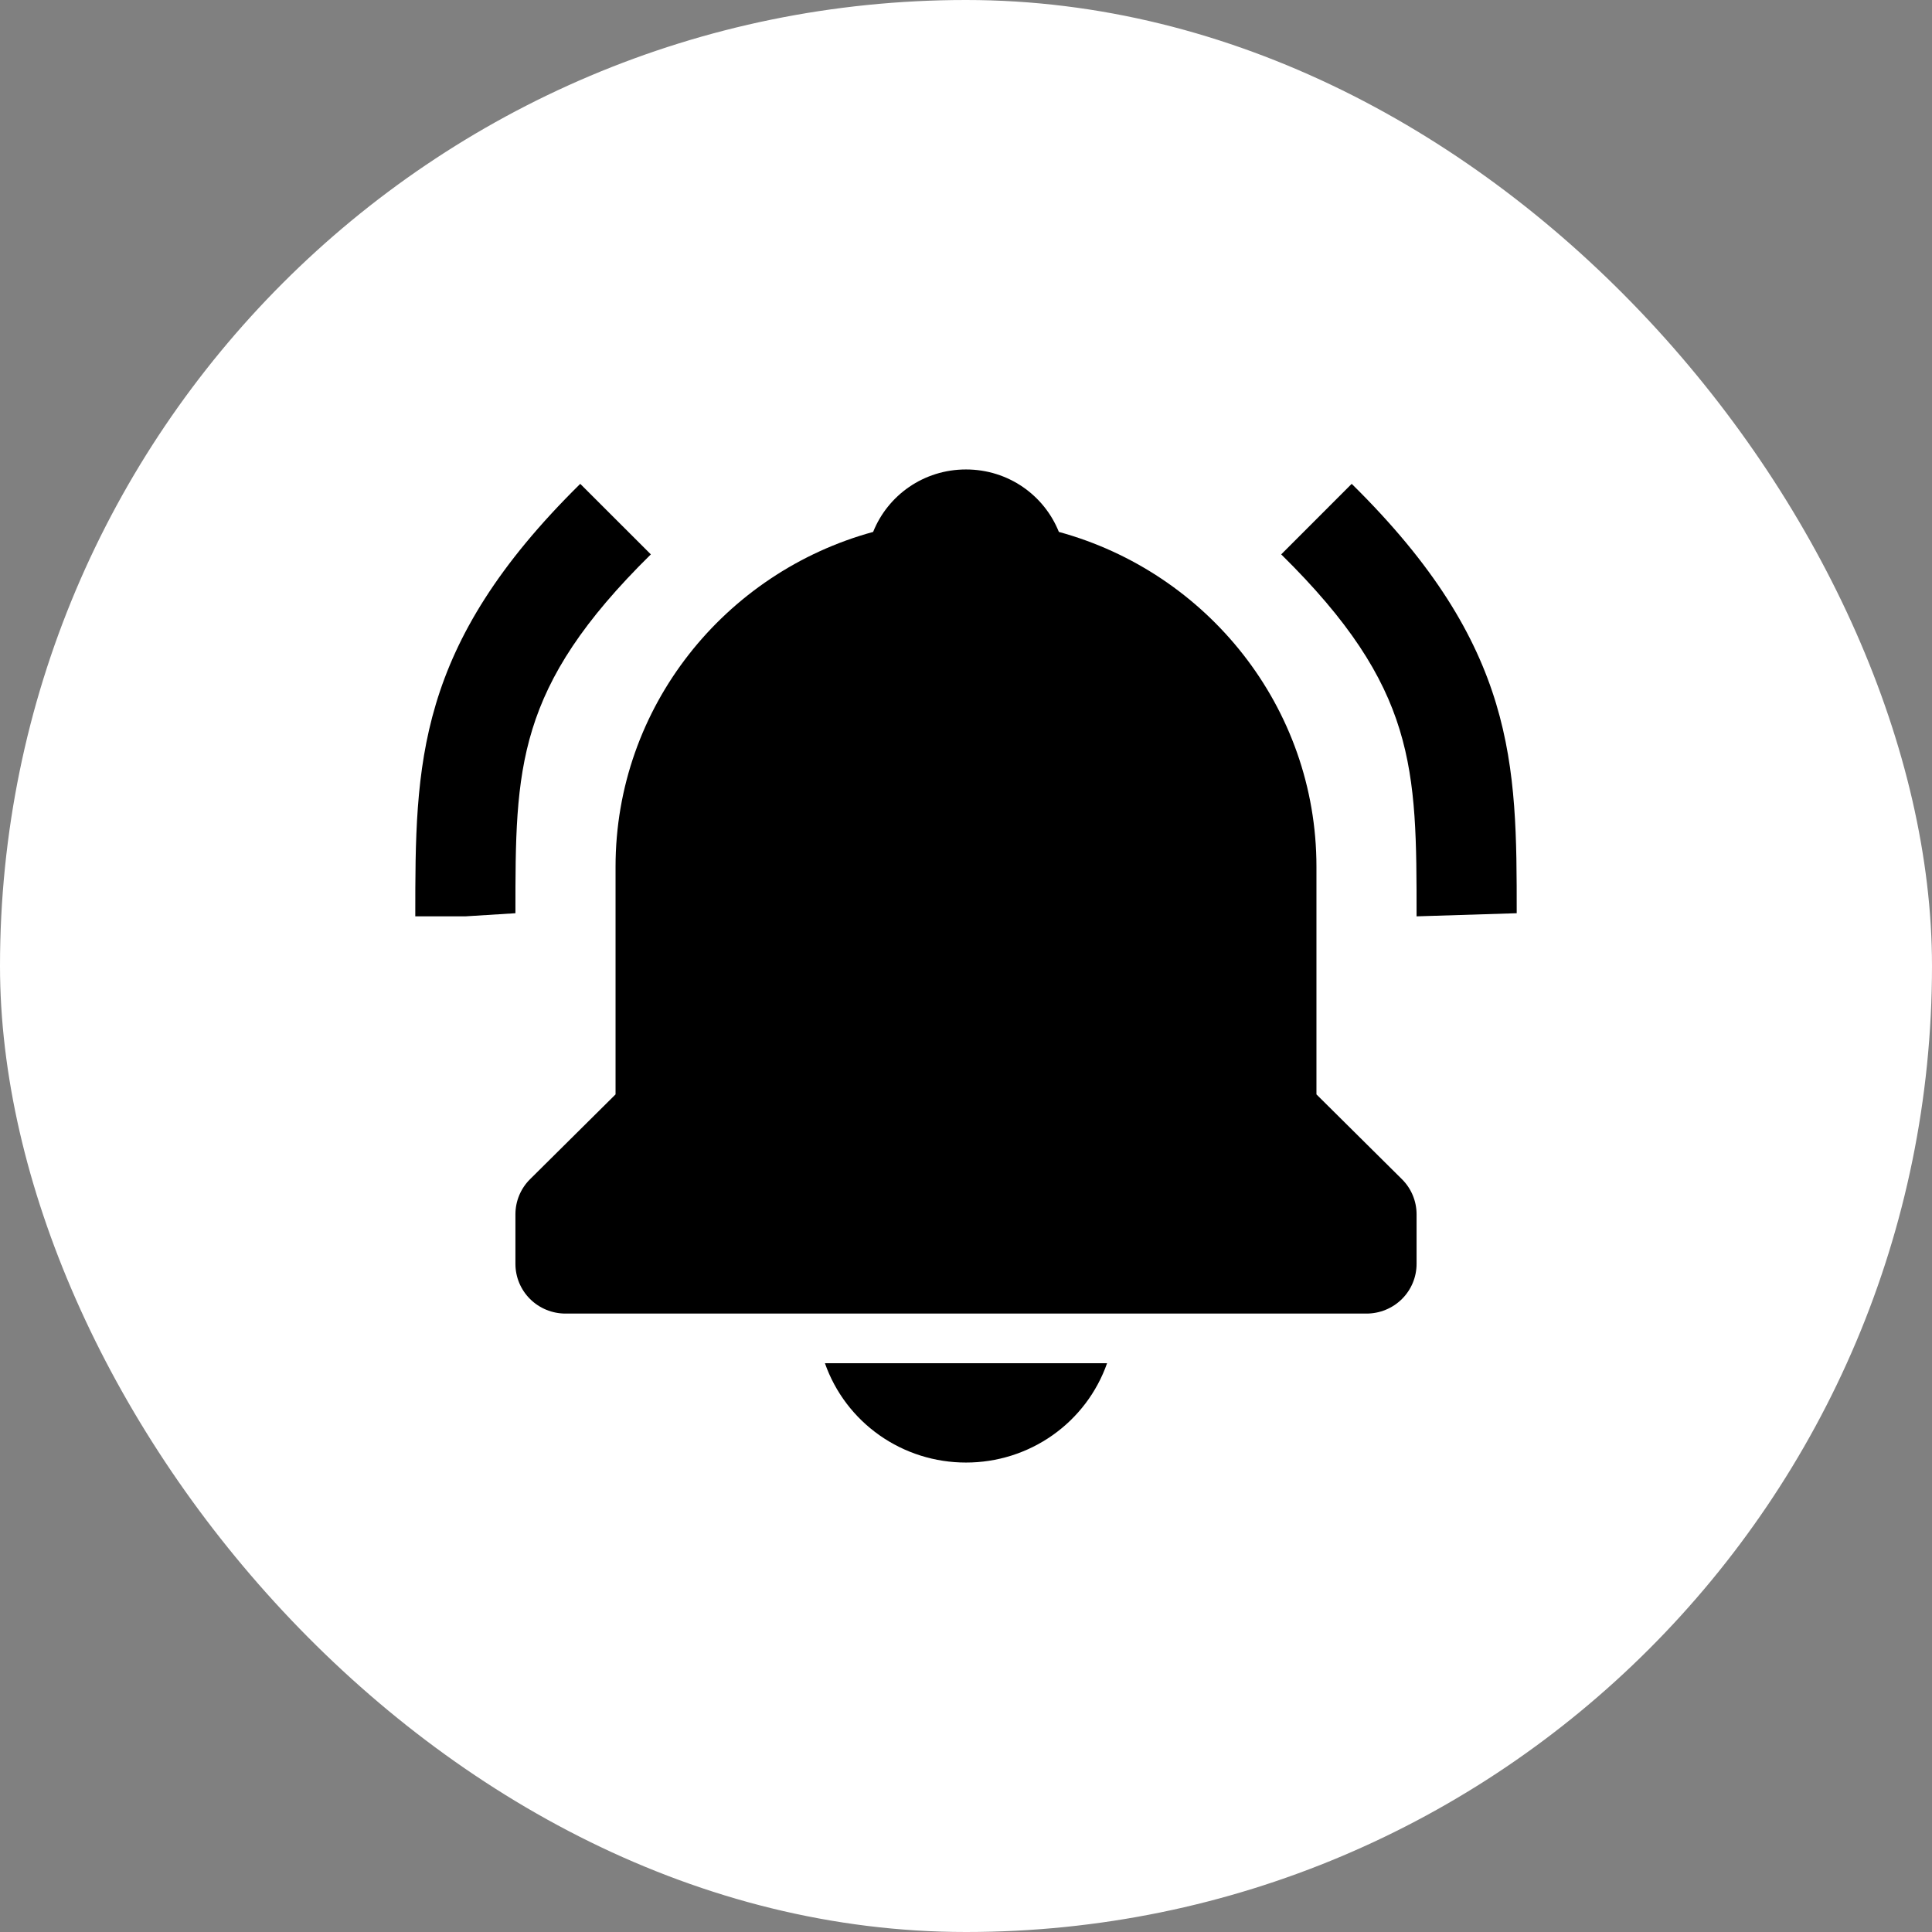
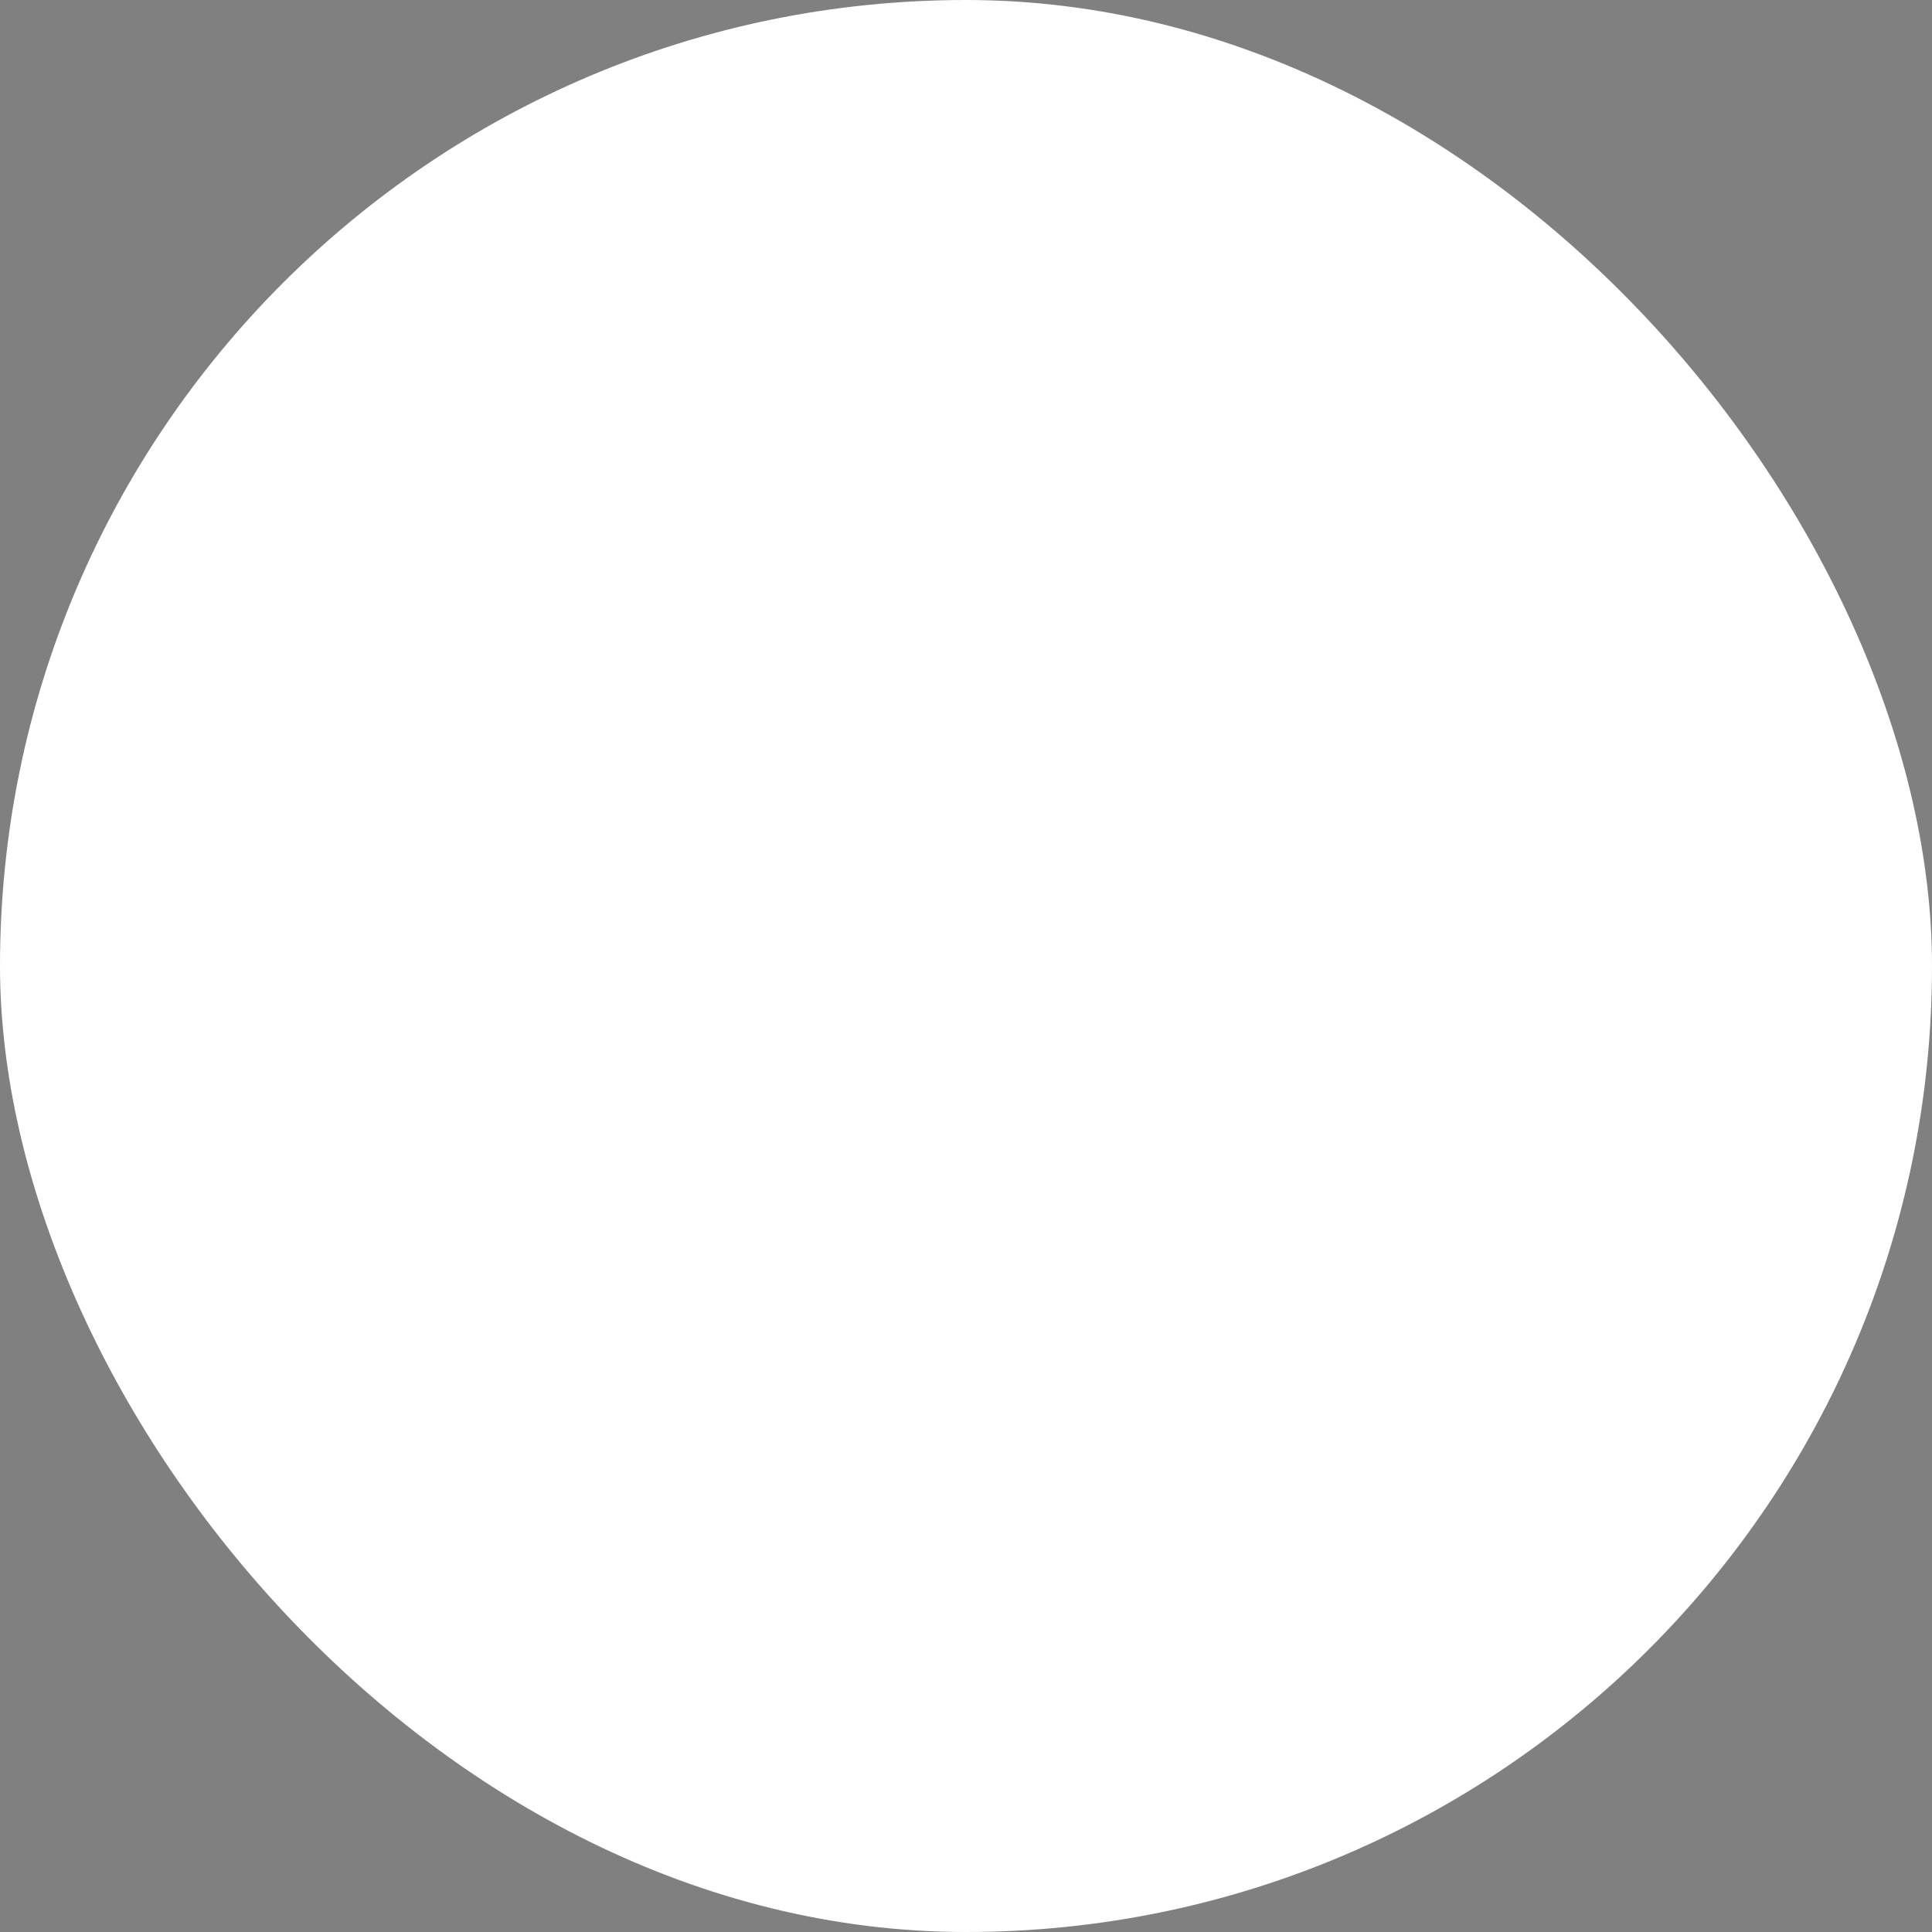
<svg xmlns="http://www.w3.org/2000/svg" fill="none" viewBox="0 0 107 107" height="107" width="107">
  <rect x="0" y="0" width="107" height="107" fill="#808080" stroke="none" />
  <rect fill="white" rx="53.5" height="107" width="107" />
-   <path fill="black" d="M36.046 30.703L32.136 26.797C23 35.798 23 42.321 23 50.75H25.773L28.546 50.577C28.546 42.525 28.546 38.089 36.046 30.703ZM74.861 26.797L70.957 30.703C78.454 38.089 78.454 42.525 78.454 50.75L84 50.577C84 42.321 84 35.798 74.861 26.797ZM53.5 81C55.217 81.002 56.892 80.474 58.293 79.488C59.693 78.502 60.749 77.108 61.313 75.5H45.687C46.251 77.108 47.307 78.502 48.707 79.488C50.108 80.474 51.783 81.002 53.5 81ZM72.909 60.611V48C72.909 39.153 66.851 31.701 58.643 29.459C57.831 27.43 55.846 26 53.5 26C51.154 26 49.169 27.43 48.357 29.459C40.147 31.701 34.091 39.153 34.091 48V60.611L29.358 65.306C28.838 65.821 28.546 66.521 28.546 67.25V70C28.546 70.729 28.838 71.429 29.358 71.945C29.878 72.46 30.583 72.75 31.318 72.75H75.682C76.417 72.75 77.122 72.46 77.642 71.945C78.162 71.429 78.454 70.729 78.454 70V67.25C78.454 66.521 78.162 65.821 77.642 65.306L72.909 60.611Z" />
</svg>